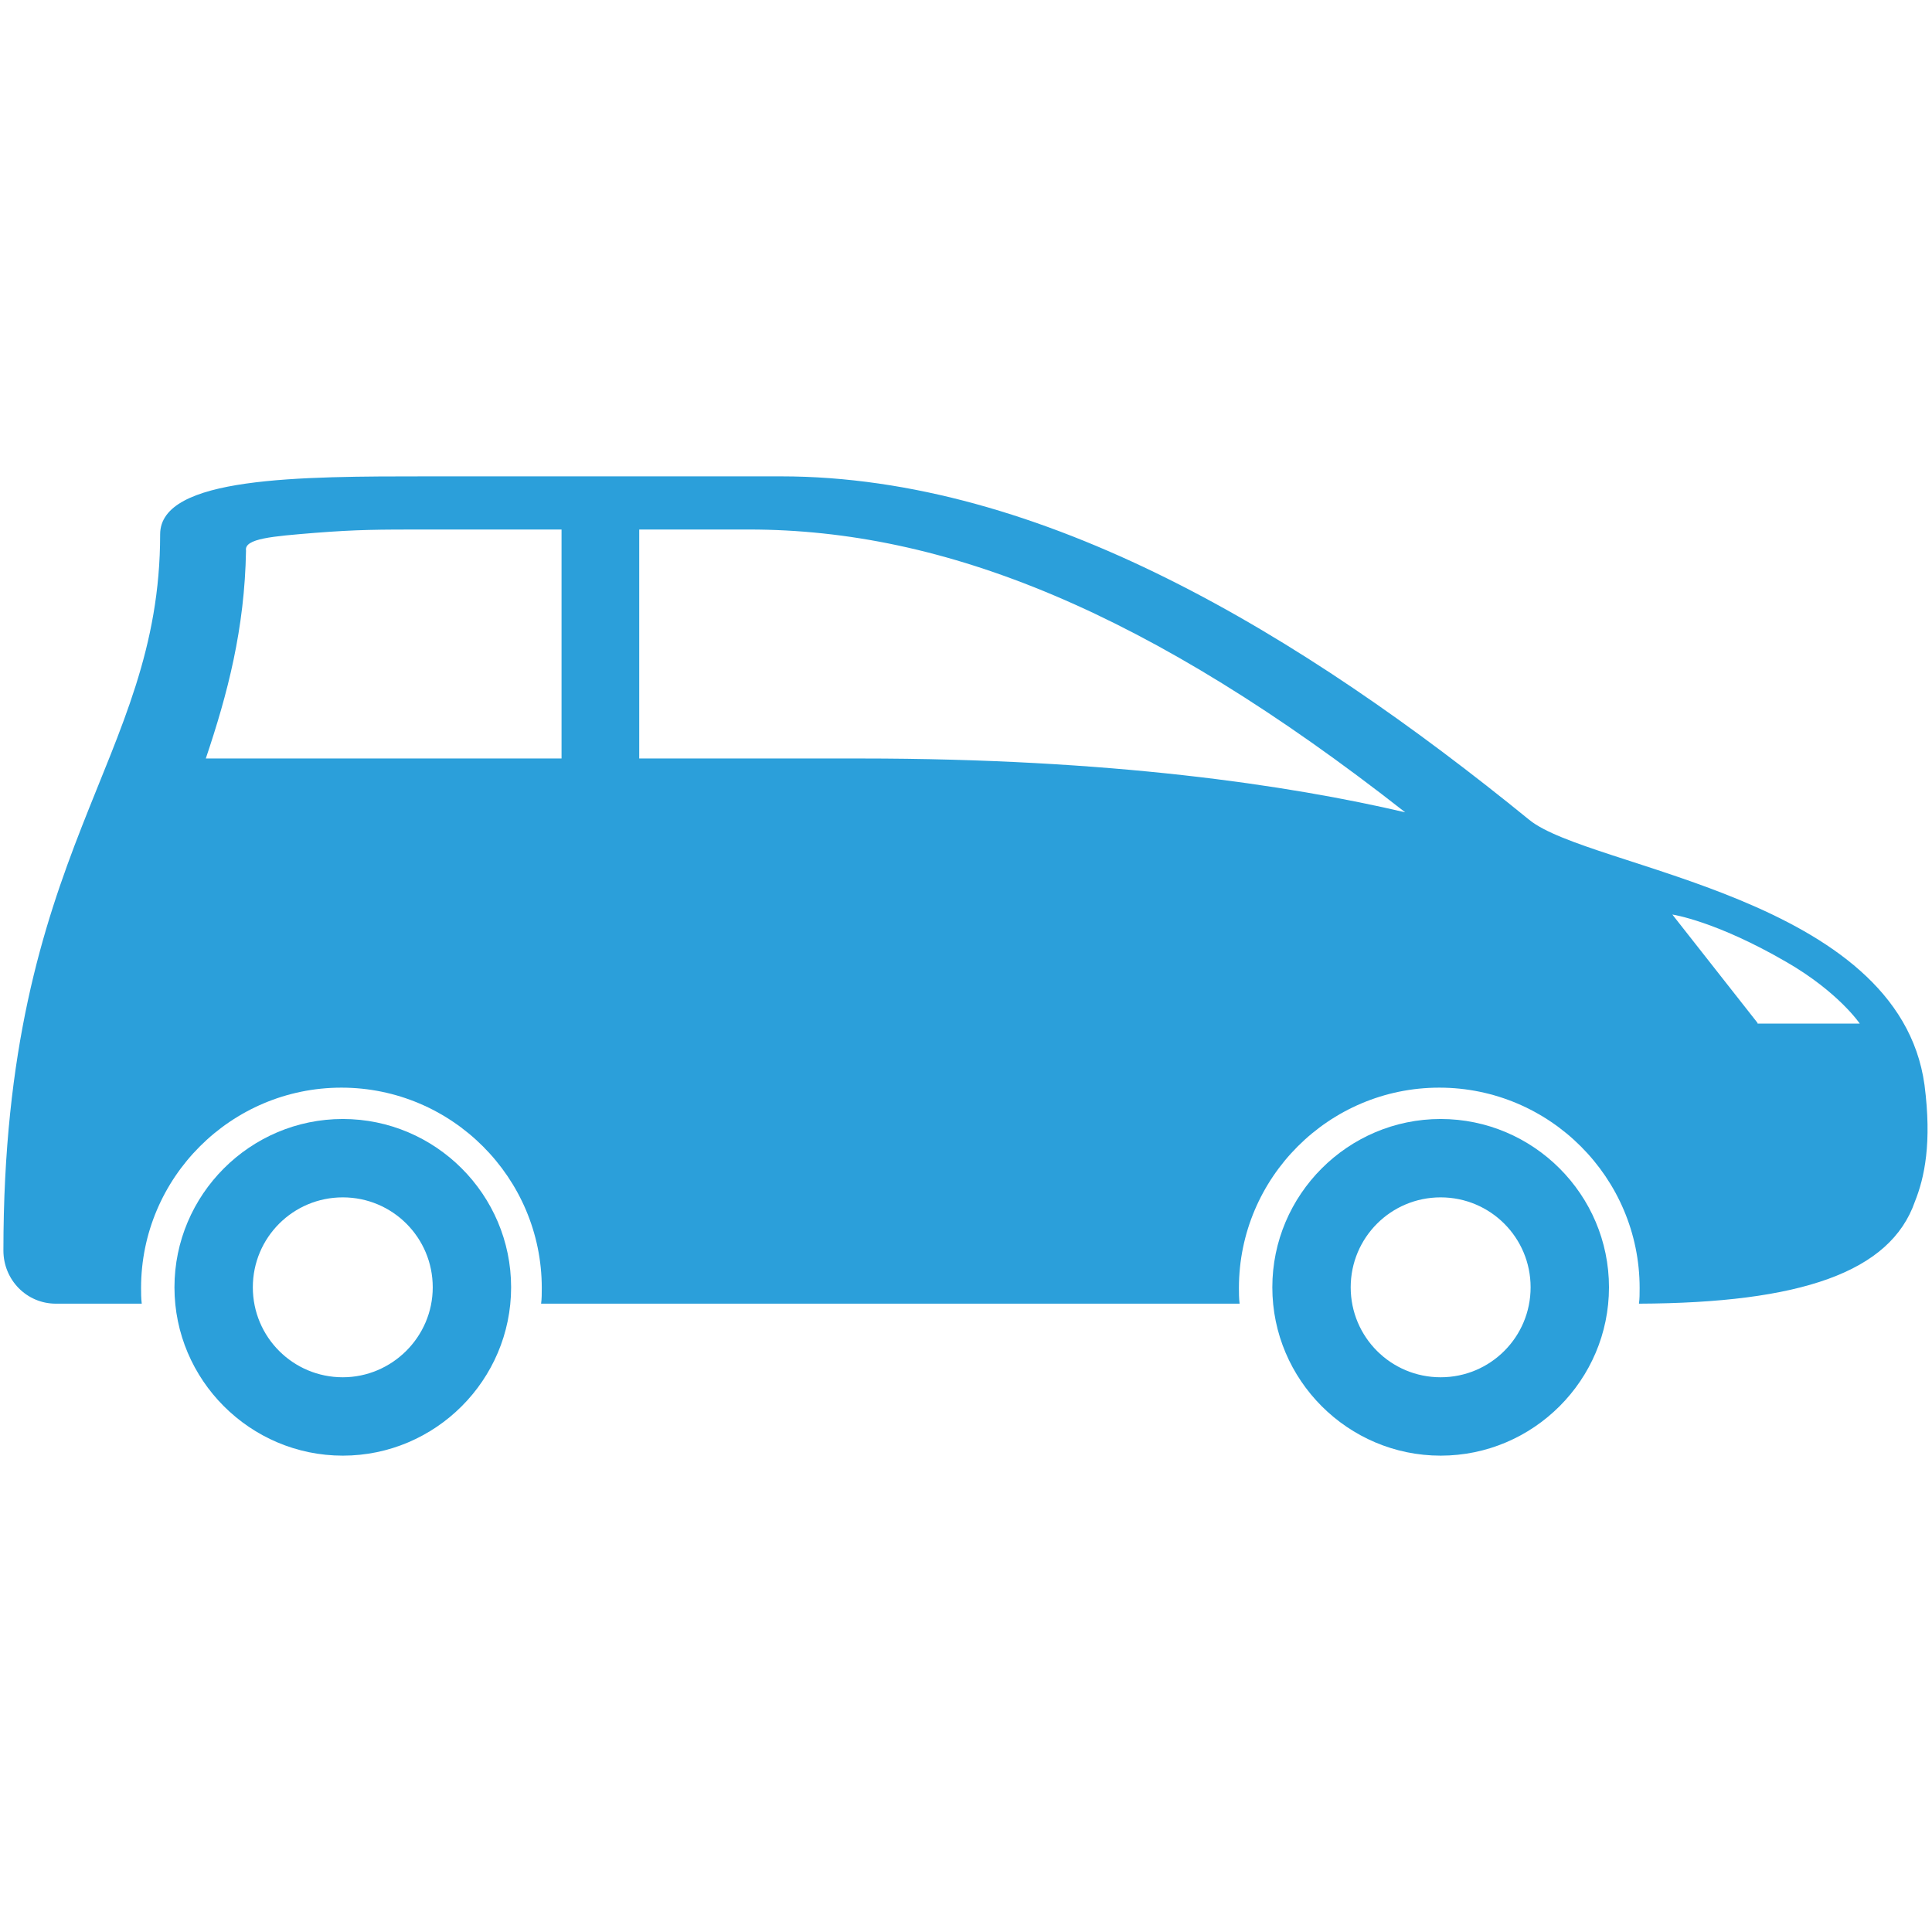
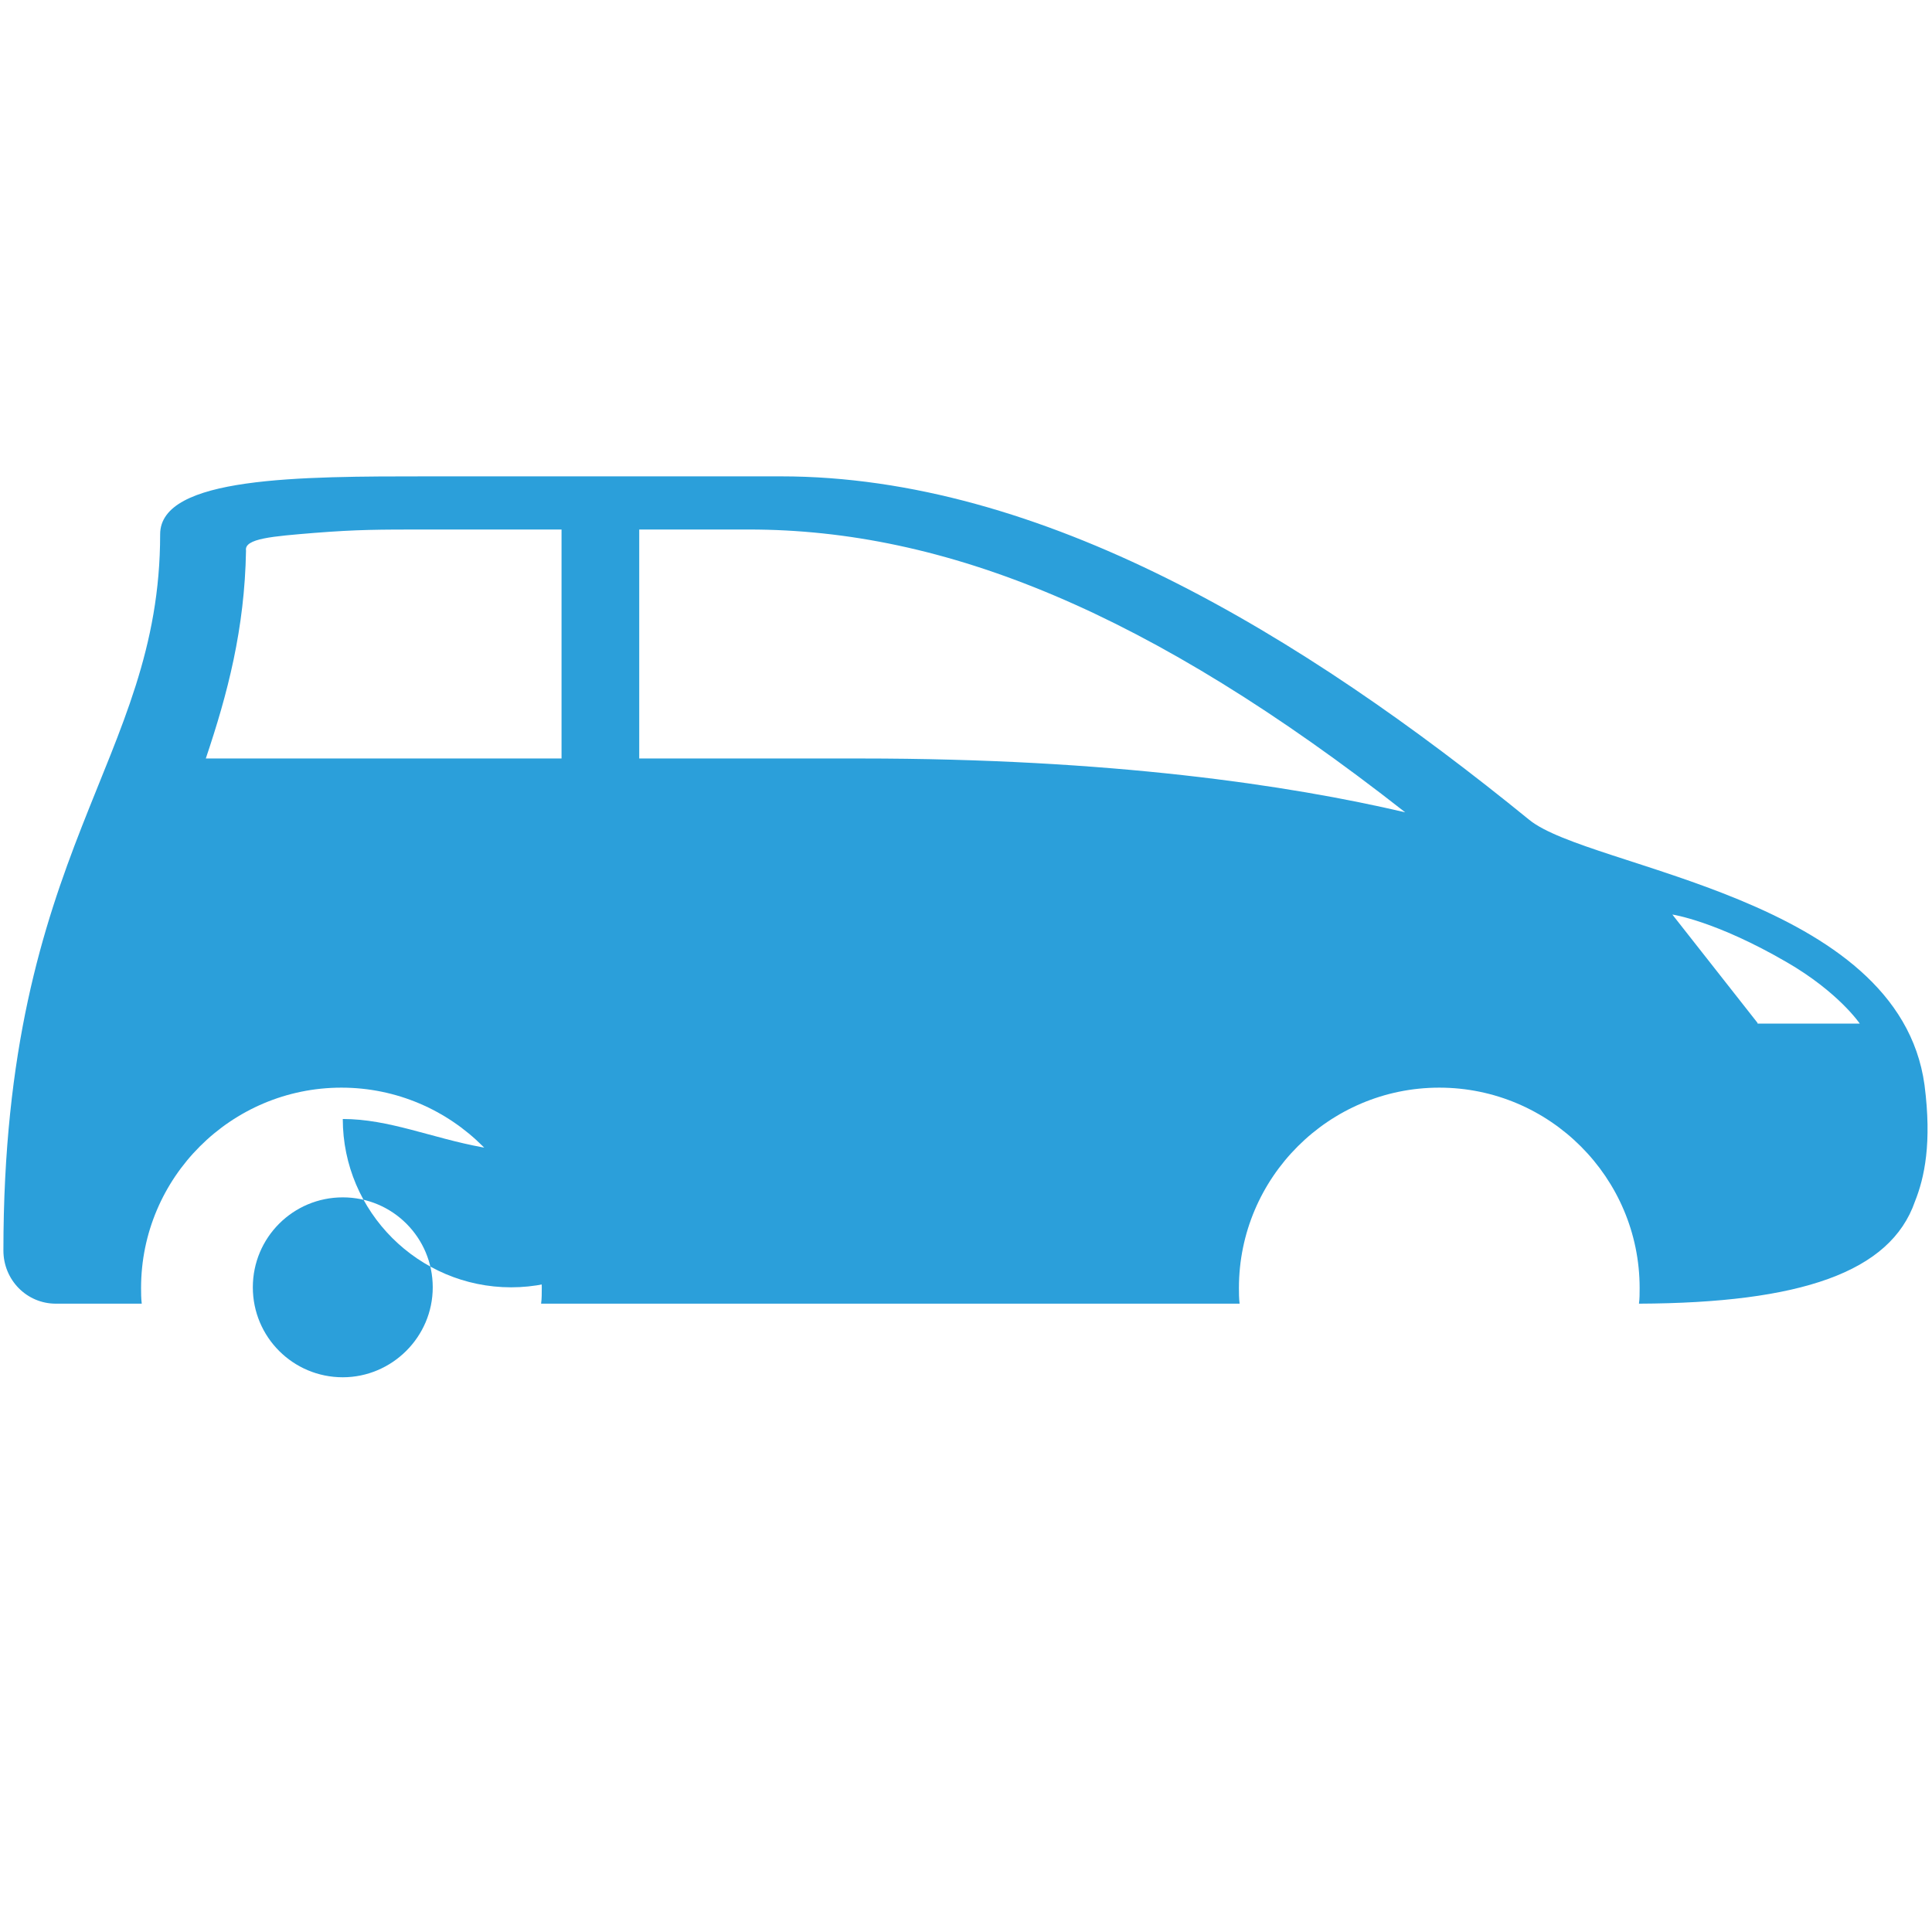
<svg xmlns="http://www.w3.org/2000/svg" version="1.1" id="Livello_1" x="0px" y="0px" viewBox="0 0 283.5 283.5" style="enable-background:new 0 0 283.5 283.5;" xml:space="preserve">
  <style type="text/css">
	.st0{fill:#2B9FDA;}
</style>
  <g>
-     <path class="st0" d="M50.3,164.2c-13.6,0-24.7,11.1-24.7,24.7c0,13.6,11.1,24.7,24.7,24.7c13.6,0,24.7-11.1,24.7-24.7   C75,175.3,63.9,164.2,50.3,164.2z M50.3,202.1c-7.3,0-13.2-5.9-13.2-13.2s5.9-13.2,13.2-13.2c7.3,0,13.2,5.9,13.2,13.2   S57.5,202.1,50.3,202.1z" />
-     <path class="st0" d="M211.4,164.2c-13.6,0-24.7,11.1-24.7,24.7c0,13.6,11.1,24.7,24.7,24.7c13.6,0,24.7-11.1,24.7-24.7   C236.1,175.3,225,164.2,211.4,164.2z M211.4,202.1c-7.3,0-13.2-5.9-13.2-13.2s5.9-13.2,13.2-13.2c7.3,0,13.2,5.9,13.2,13.2   S218.7,202.1,211.4,202.1z" />
+     <path class="st0" d="M50.3,164.2c0,13.6,11.1,24.7,24.7,24.7c13.6,0,24.7-11.1,24.7-24.7   C75,175.3,63.9,164.2,50.3,164.2z M50.3,202.1c-7.3,0-13.2-5.9-13.2-13.2s5.9-13.2,13.2-13.2c7.3,0,13.2,5.9,13.2,13.2   S57.5,202.1,50.3,202.1z" />
    <path class="st0" d="M282.4,159.2c-3.8-27.7-49.2-31.7-58-38.9C191,93.1,152.8,69.9,114.6,69.9c-22.9,0-34.7,0-51.8,0   c-18.8,0-39.3,0-39.3,8.5c0,33.5-23,45.9-23,105.1c0,4.3,3.4,7.8,7.7,7.8c3.3,0,7.6,0,12.6,0c-0.1-0.8-0.1-1.6-0.1-2.3   c0-16.2,13.2-29.4,29.4-29.4c16.2,0,29.4,13.2,29.4,29.4c0,0.8,0,1.6-0.1,2.3c31.9,0,69,0,102.5,0c-0.1-0.8-0.1-1.6-0.1-2.3   c0-16.2,13.2-29.4,29.4-29.4c16.2,0,29.4,13.2,29.4,29.4c0,0.8,0,1.6-0.1,2.3c23.7-0.1,36.9-4.6,40.5-15   C282.4,172.8,283.5,167.7,282.4,159.2z M82.4,111.3c-16.5,0-34.7,0-52.2,0c3.2-9.5,5.7-19,5.9-30.5c-0.3-1.8,4-2.1,10-2.6   c6.4-0.5,9.3-0.5,16.8-0.5h19.5V111.3z M126.3,111.3c-8.4,0-19.7,0-32.5,0V77.7h16.1c28.7,0,58.7,12,96.3,41.5   C189.1,115.2,163,111.3,126.3,111.3z M257.9,150.1l-12.5-15.9c0,0,6.3,0.9,16.8,7c7.6,4.4,10.7,9,10.7,9H257.9z" />
  </g>
</svg>